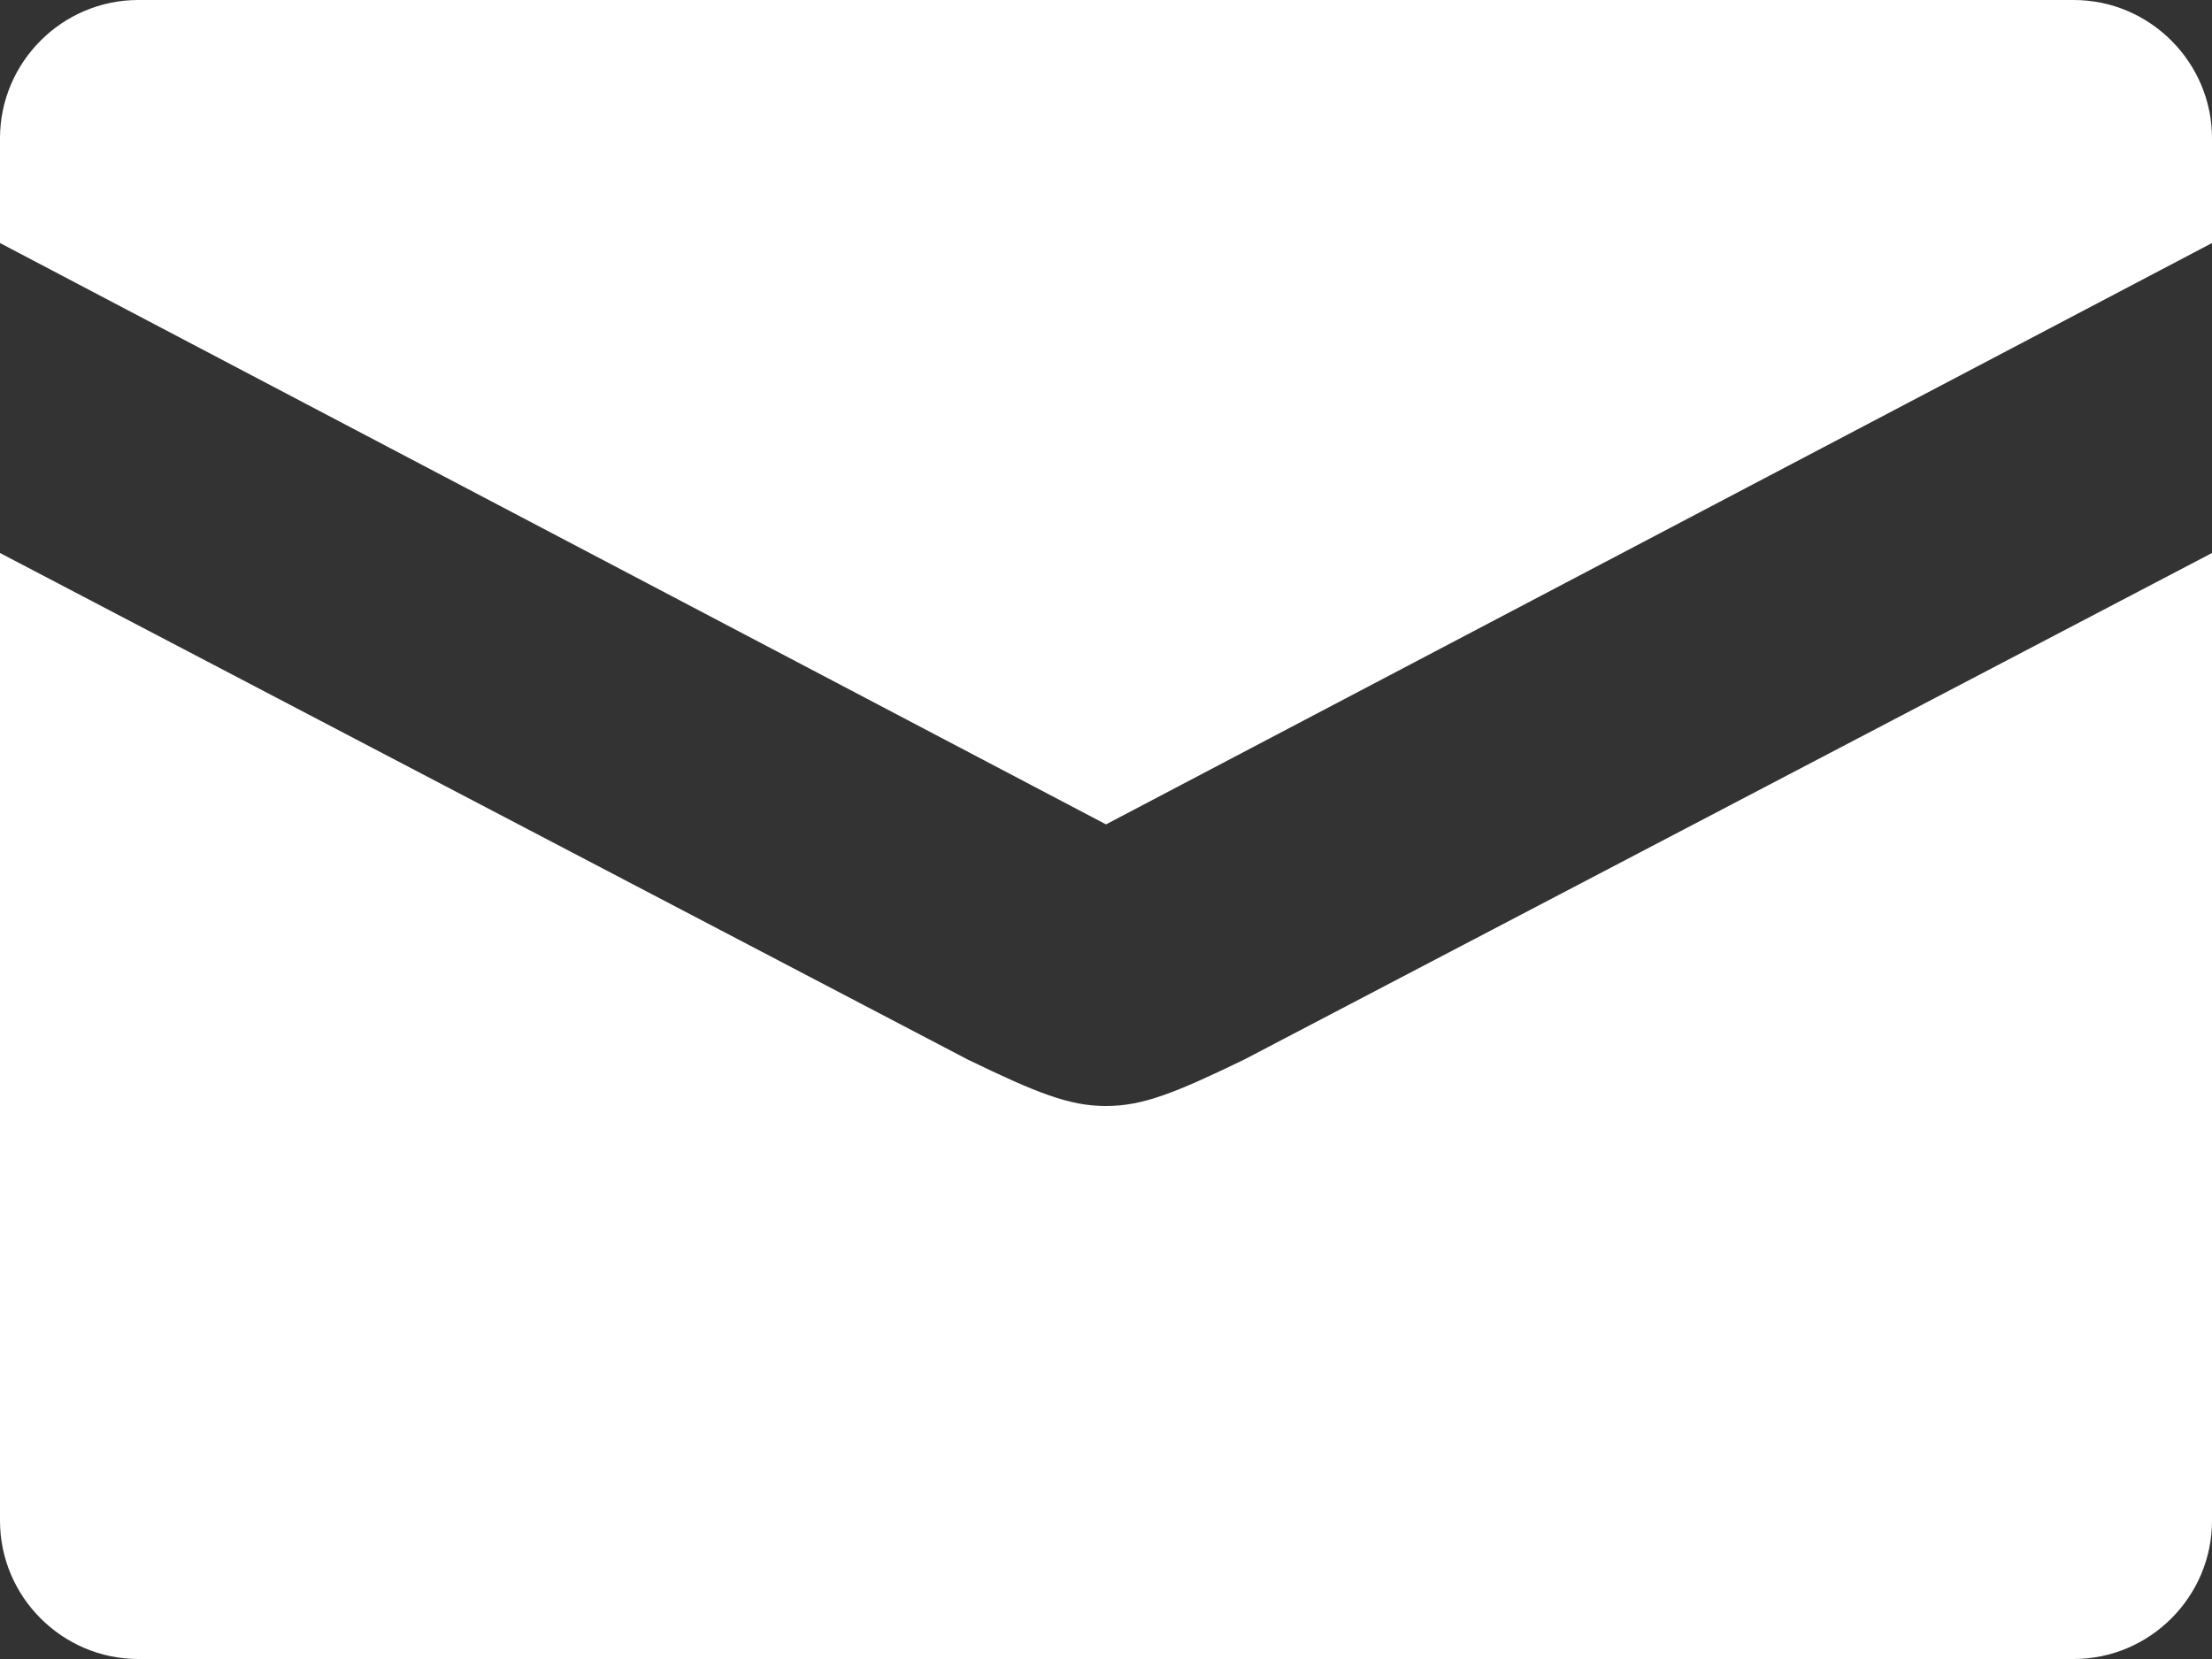
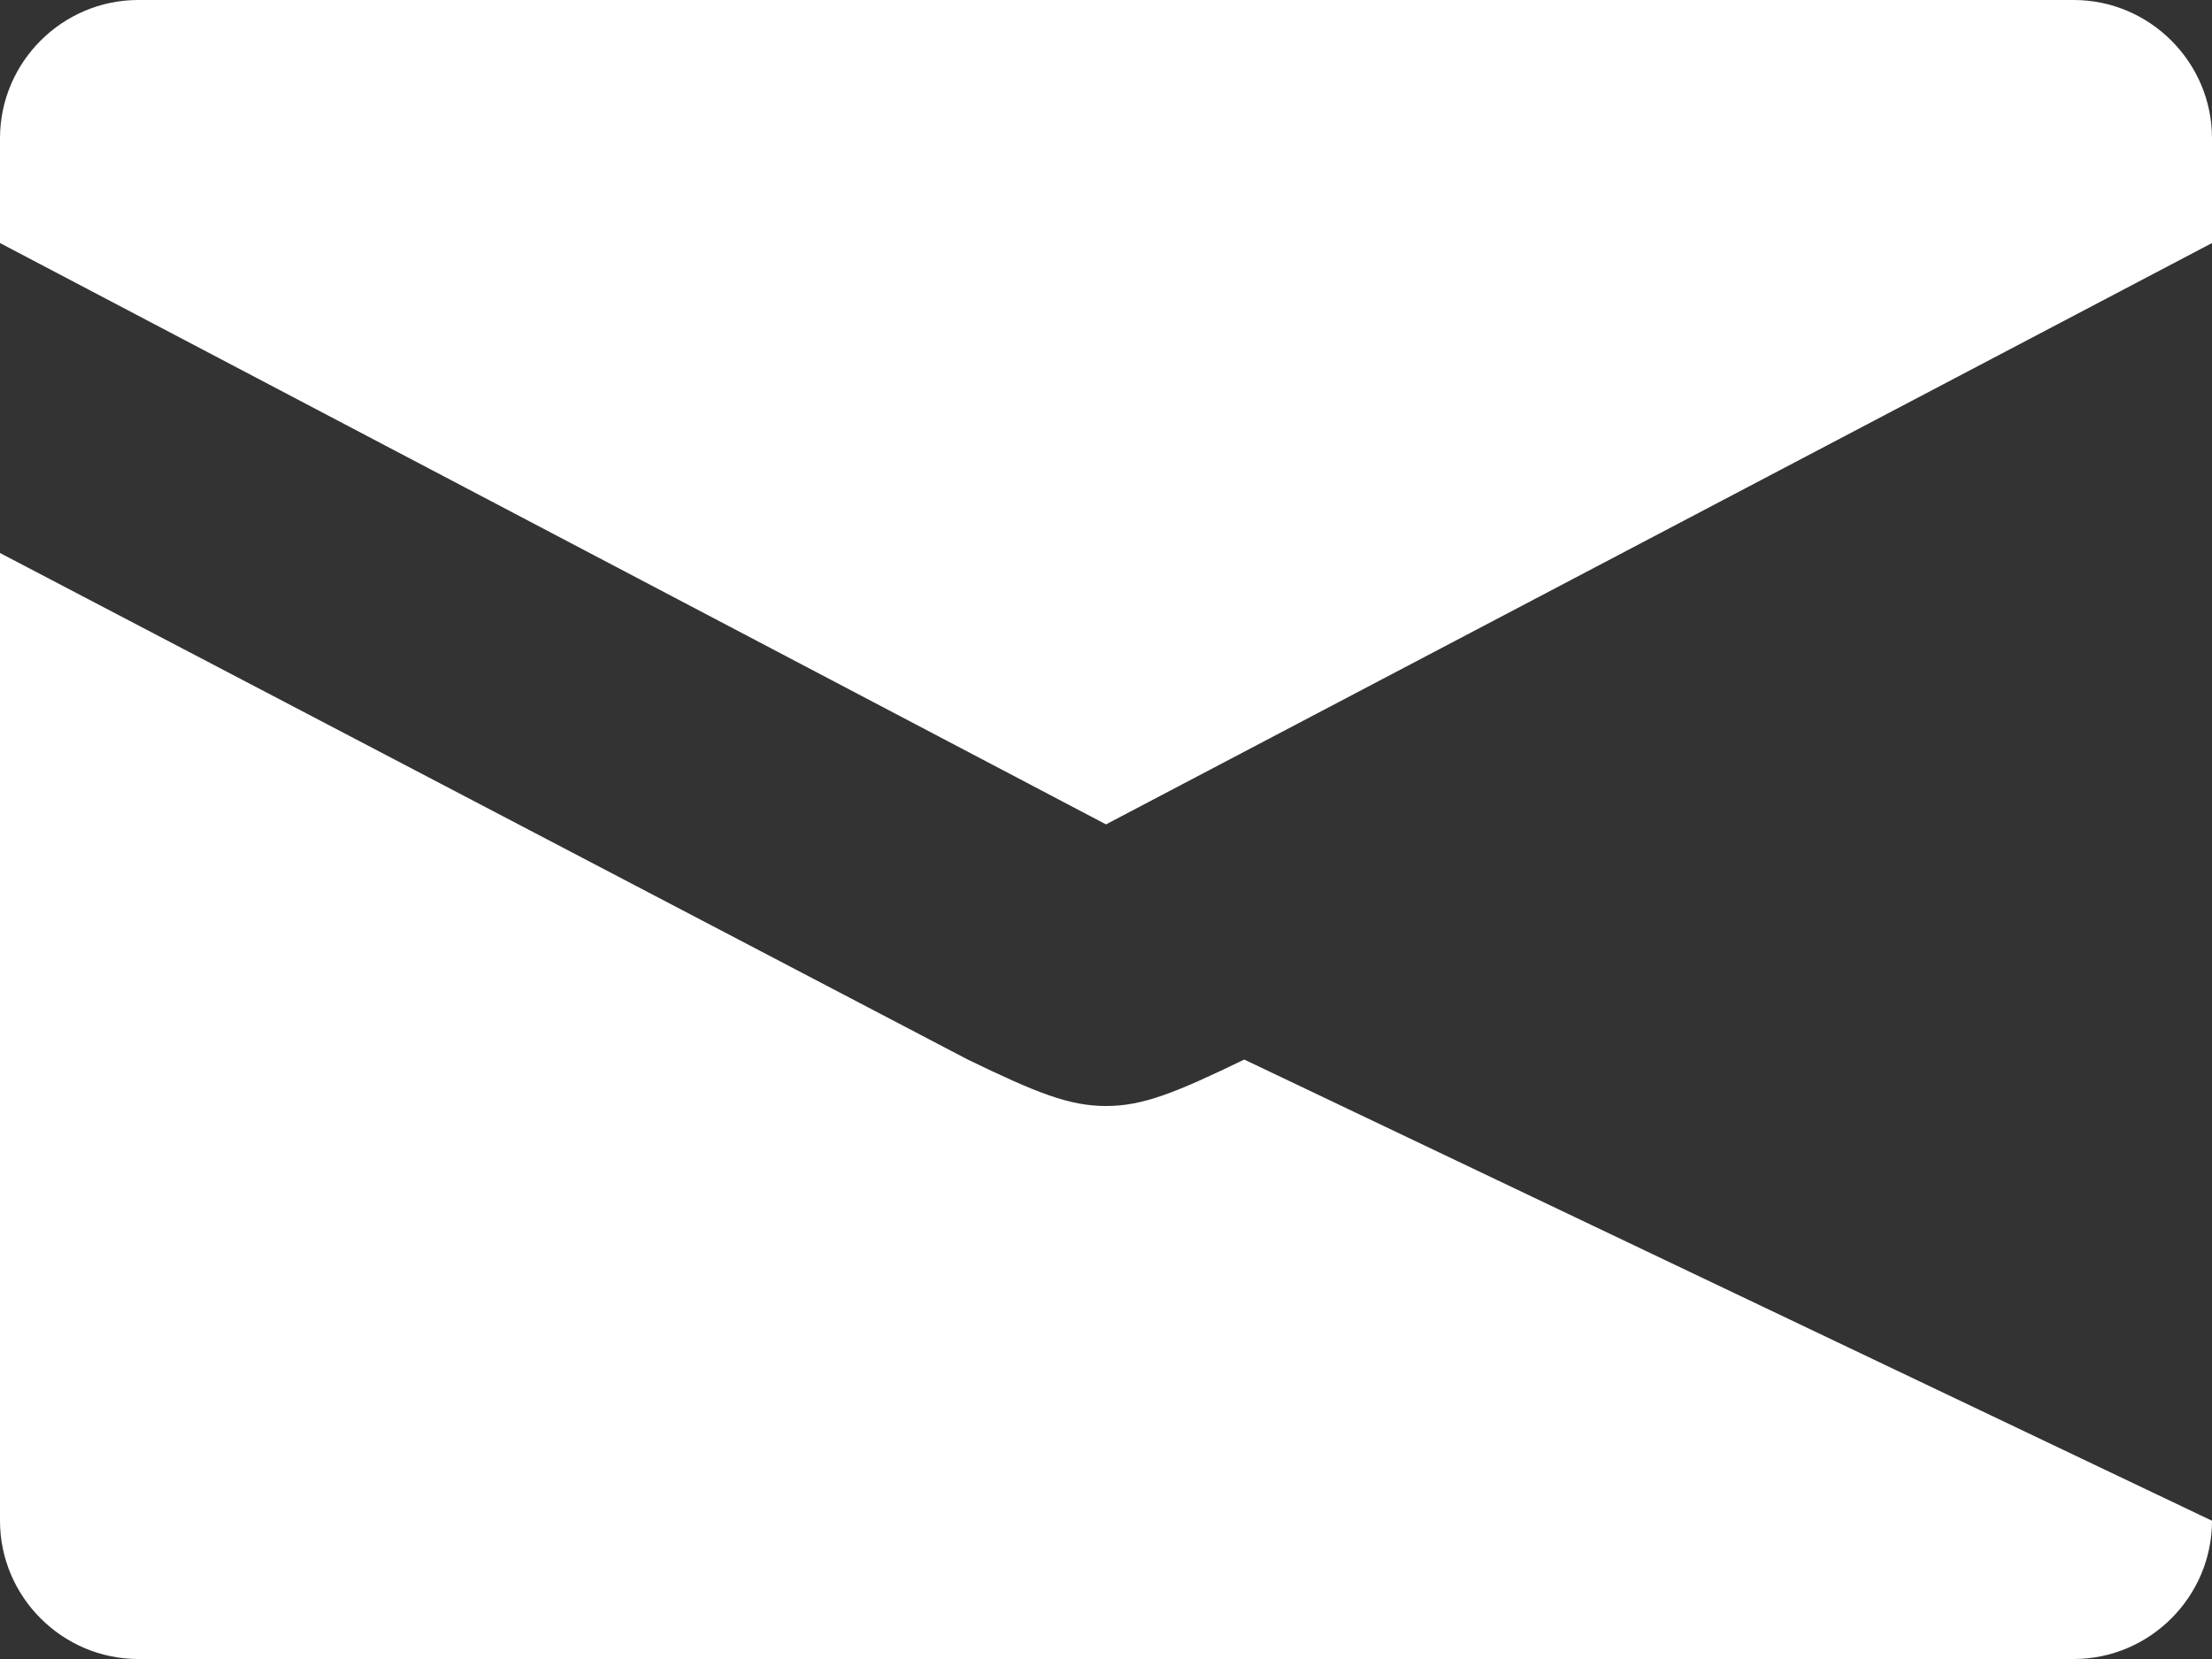
<svg xmlns="http://www.w3.org/2000/svg" width="16px" height="12px" viewBox="0 0 16 12" version="1.1">
  <rect x="0" y="0" width="16" height="12" fill="#333333" stroke="none" />
  <title>icon-access</title>
  <desc>Created with Sketch.</desc>
  <g id="Ebook" stroke="none" stroke-width="1" fill="none" fill-rule="evenodd">
    <g id="icon-access" fill="#fff" fill-rule="nonzero">
-       <path d="M8,8 C7.734,8 7.5,7.906 7,7.664 L0,4 L0,11 C0,11.55 0.45,12 1,12 L15,12 C15.55,12 16,11.55 16,11 L16,4 L9,7.664 C8.5,7.906 8.266,8 8,8 Z M15,0 L1,0 C0.45,0 0,0.45 0,1 L0,1.758 L8,5.963 L16,1.758 L16,1 C16,0.45 15.55,0 15,0 Z" id="Shape" />
+       <path d="M8,8 C7.734,8 7.5,7.906 7,7.664 L0,4 L0,11 C0,11.55 0.45,12 1,12 L15,12 C15.55,12 16,11.55 16,11 L9,7.664 C8.5,7.906 8.266,8 8,8 Z M15,0 L1,0 C0.45,0 0,0.45 0,1 L0,1.758 L8,5.963 L16,1.758 L16,1 C16,0.45 15.55,0 15,0 Z" id="Shape" />
    </g>
  </g>
</svg>